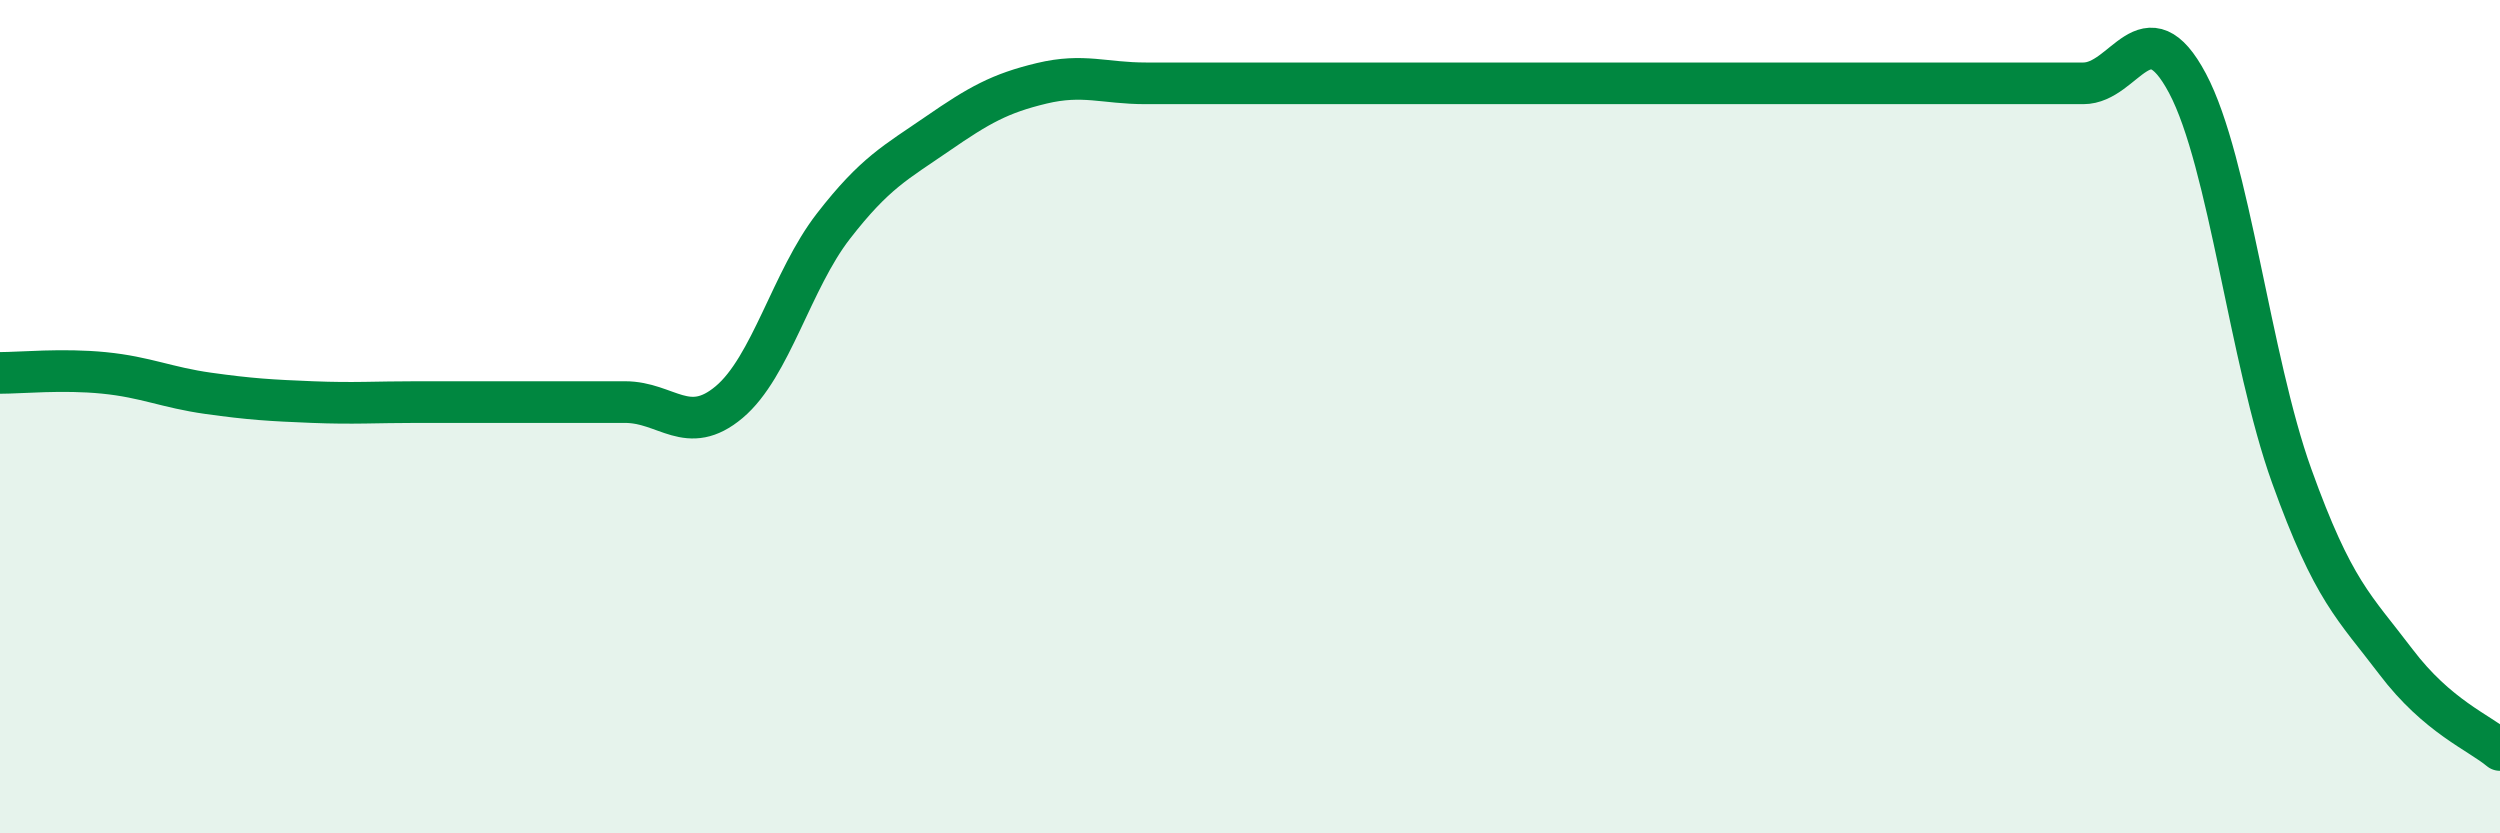
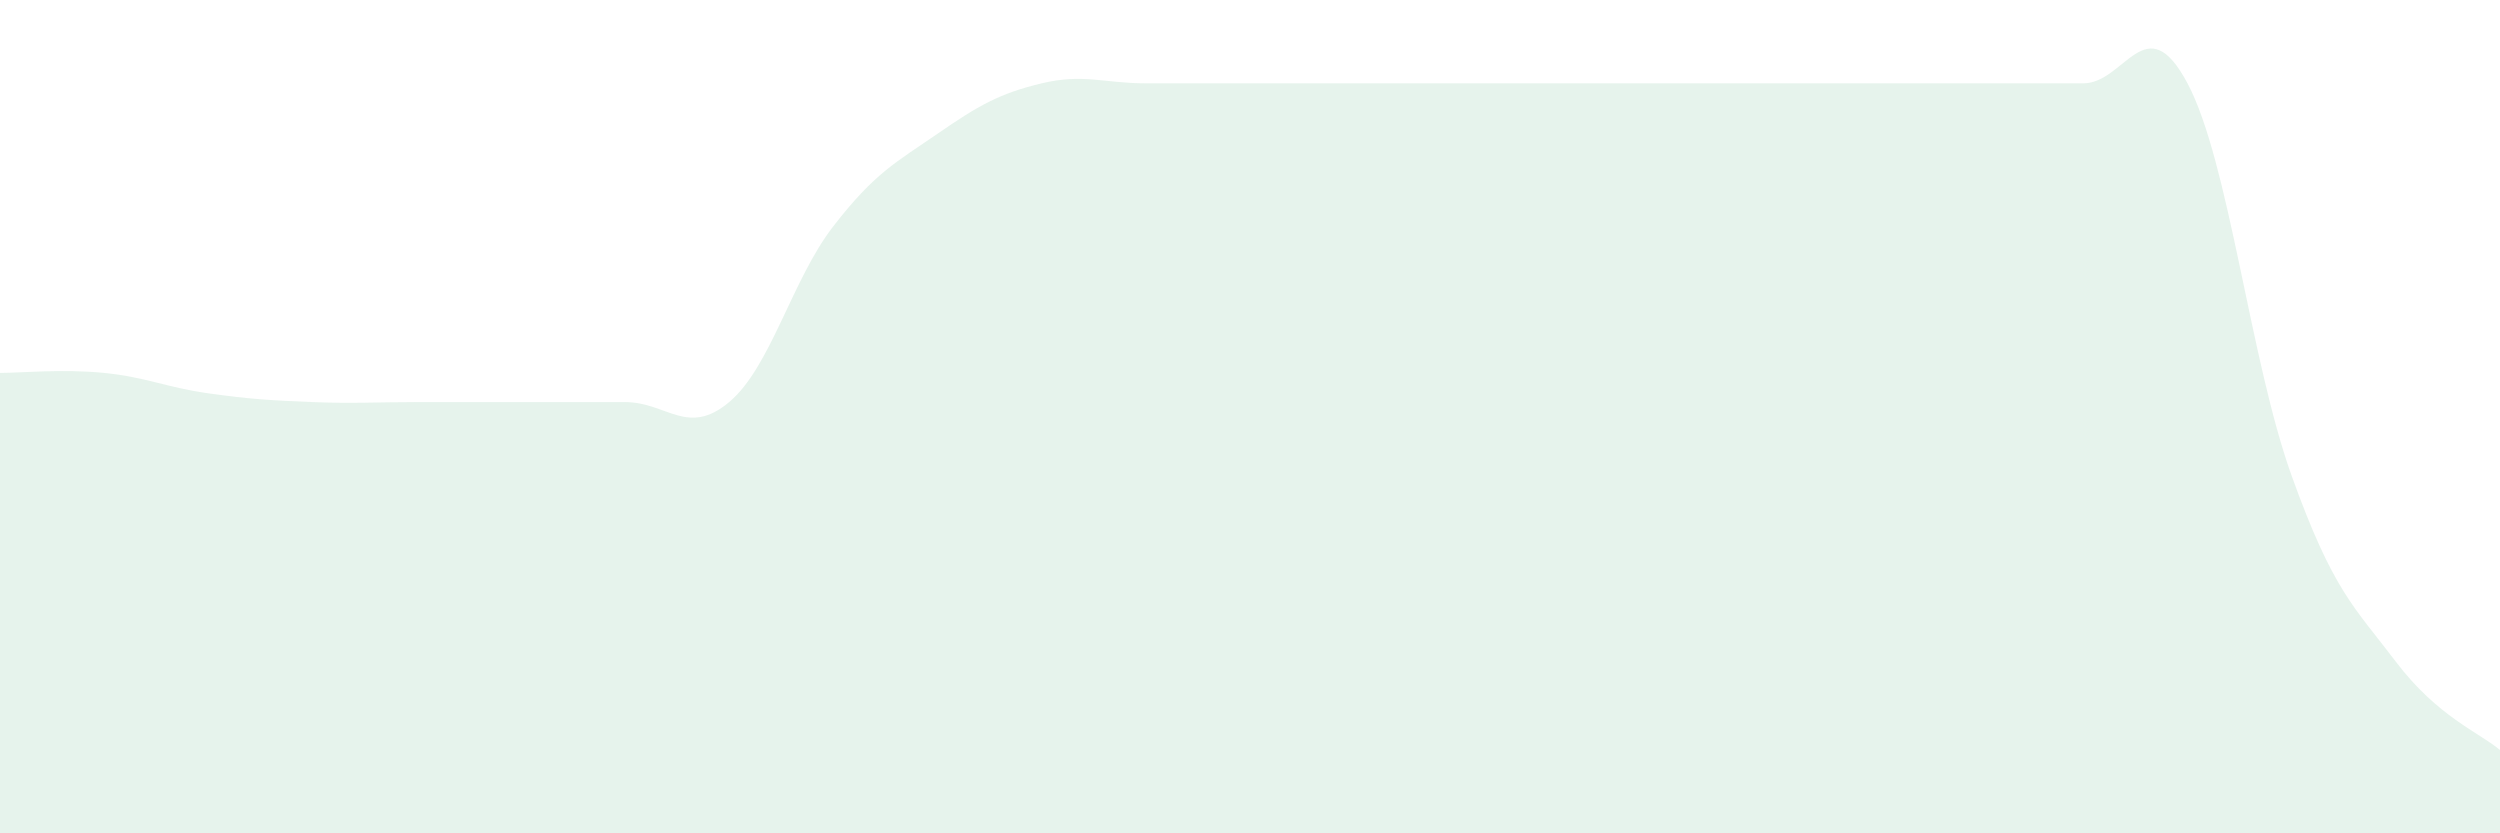
<svg xmlns="http://www.w3.org/2000/svg" width="60" height="20" viewBox="0 0 60 20">
  <path d="M 0,8.95 C 0.5,8.95 1.5,8.85 2.5,8.95 C 3.5,9.05 4,9.3 5,9.44 C 6,9.58 6.5,9.61 7.5,9.65 C 8.5,9.69 9,9.65 10,9.65 C 11,9.65 11.5,9.65 12.5,9.65 C 13.5,9.65 14,9.65 15,9.65 C 16,9.65 16.5,10.49 17.5,9.65 C 18.5,8.81 19,6.72 20,5.43 C 21,4.14 21.5,3.9 22.5,3.21 C 23.5,2.52 24,2.24 25,2 C 26,1.76 26.5,2 27.5,2 C 28.5,2 29,2 30,2 C 31,2 30.5,2 32.5,2 C 34.5,2 38,2 40,2 C 42,2 41.5,2 42.5,2 C 43.5,2 44,2 45,2 C 46,2 46.5,2 47.5,2 C 48.5,2 49,2 50,2 C 51,2 51.5,0.12 52.5,2 C 53.5,3.88 54,8.64 55,11.42 C 56,14.2 56.5,14.56 57.5,15.88 C 58.5,17.2 59.5,17.58 60,18L60 20L0 20Z" fill="#008740" opacity="0.1" stroke-linecap="round" stroke-linejoin="round" />
-   <path d="M 0,8.95 C 0.5,8.95 1.5,8.85 2.5,8.95 C 3.5,9.05 4,9.3 5,9.44 C 6,9.58 6.5,9.61 7.5,9.65 C 8.5,9.69 9,9.65 10,9.65 C 11,9.65 11.5,9.65 12.5,9.65 C 13.5,9.65 14,9.65 15,9.65 C 16,9.65 16.5,10.49 17.5,9.65 C 18.5,8.81 19,6.72 20,5.43 C 21,4.14 21.5,3.9 22.5,3.21 C 23.5,2.52 24,2.24 25,2 C 26,1.76 26.5,2 27.5,2 C 28.5,2 29,2 30,2 C 31,2 30.5,2 32.5,2 C 34.5,2 38,2 40,2 C 42,2 41.5,2 42.5,2 C 43.5,2 44,2 45,2 C 46,2 46.5,2 47.5,2 C 48.5,2 49,2 50,2 C 51,2 51.5,0.12 52.5,2 C 53.5,3.88 54,8.64 55,11.42 C 56,14.2 56.5,14.56 57.5,15.88 C 58.5,17.2 59.5,17.58 60,18" stroke="#008740" stroke-width="1" fill="none" stroke-linecap="round" stroke-linejoin="round" />
</svg>